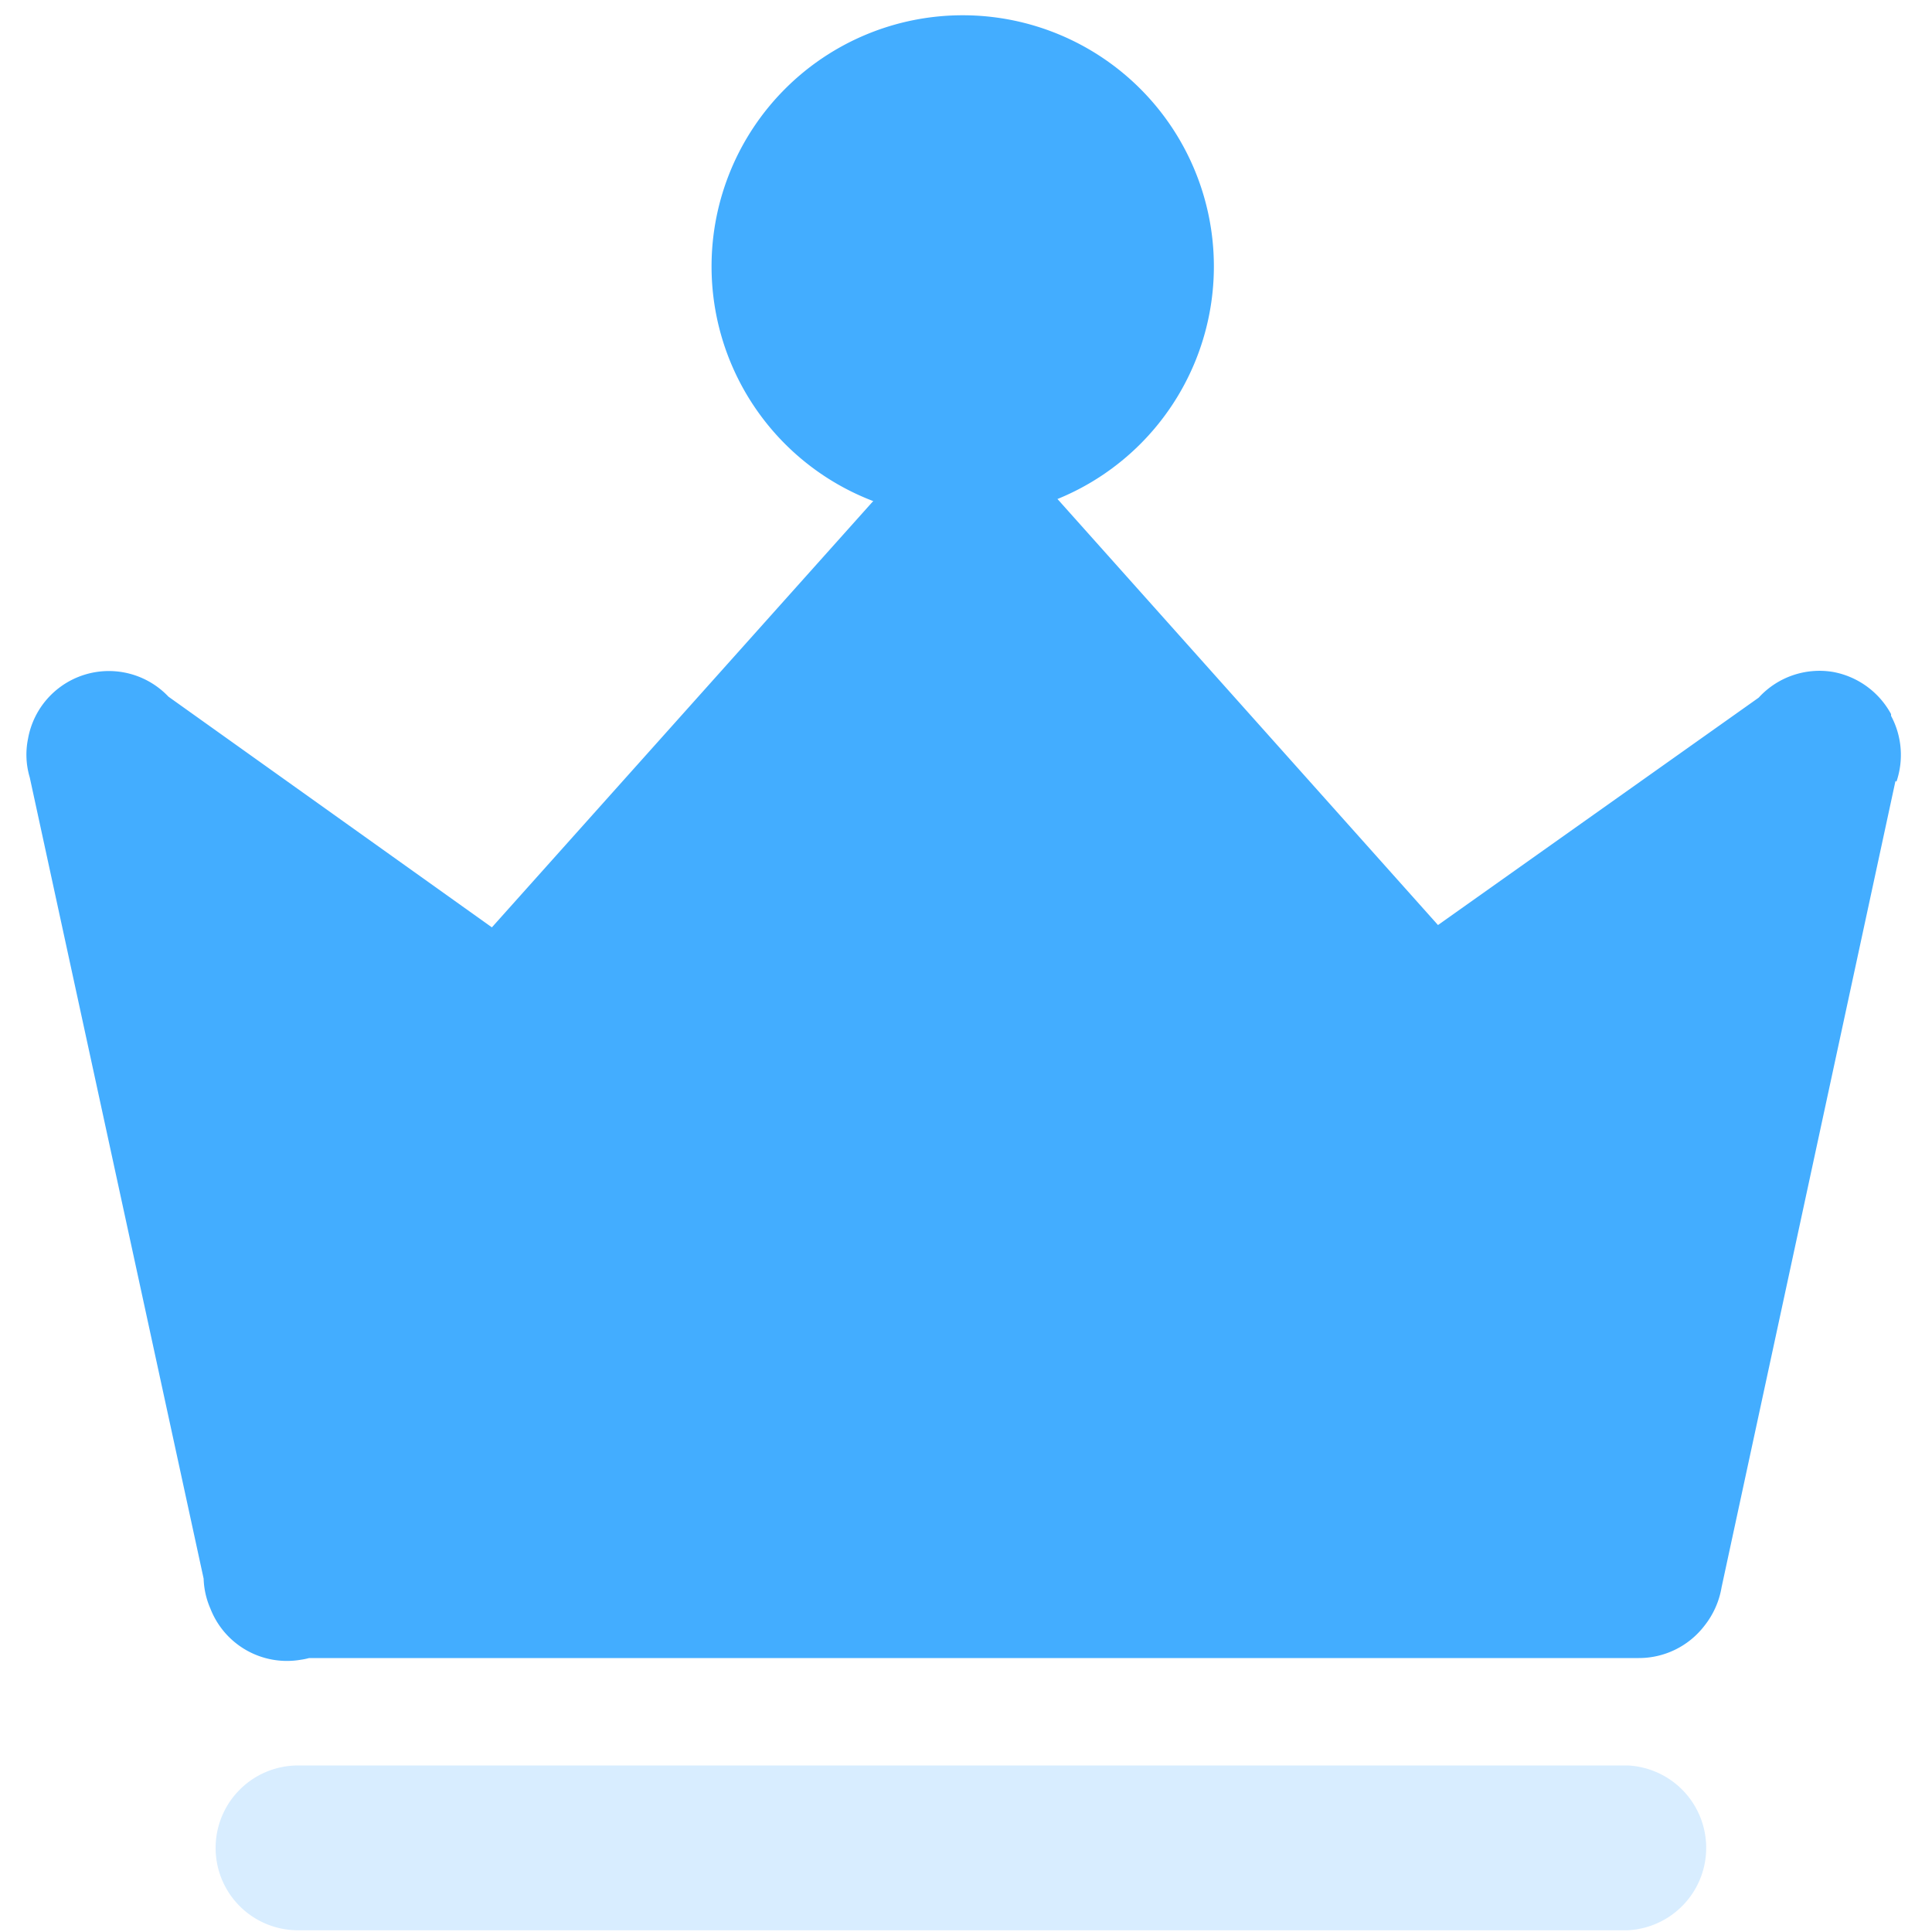
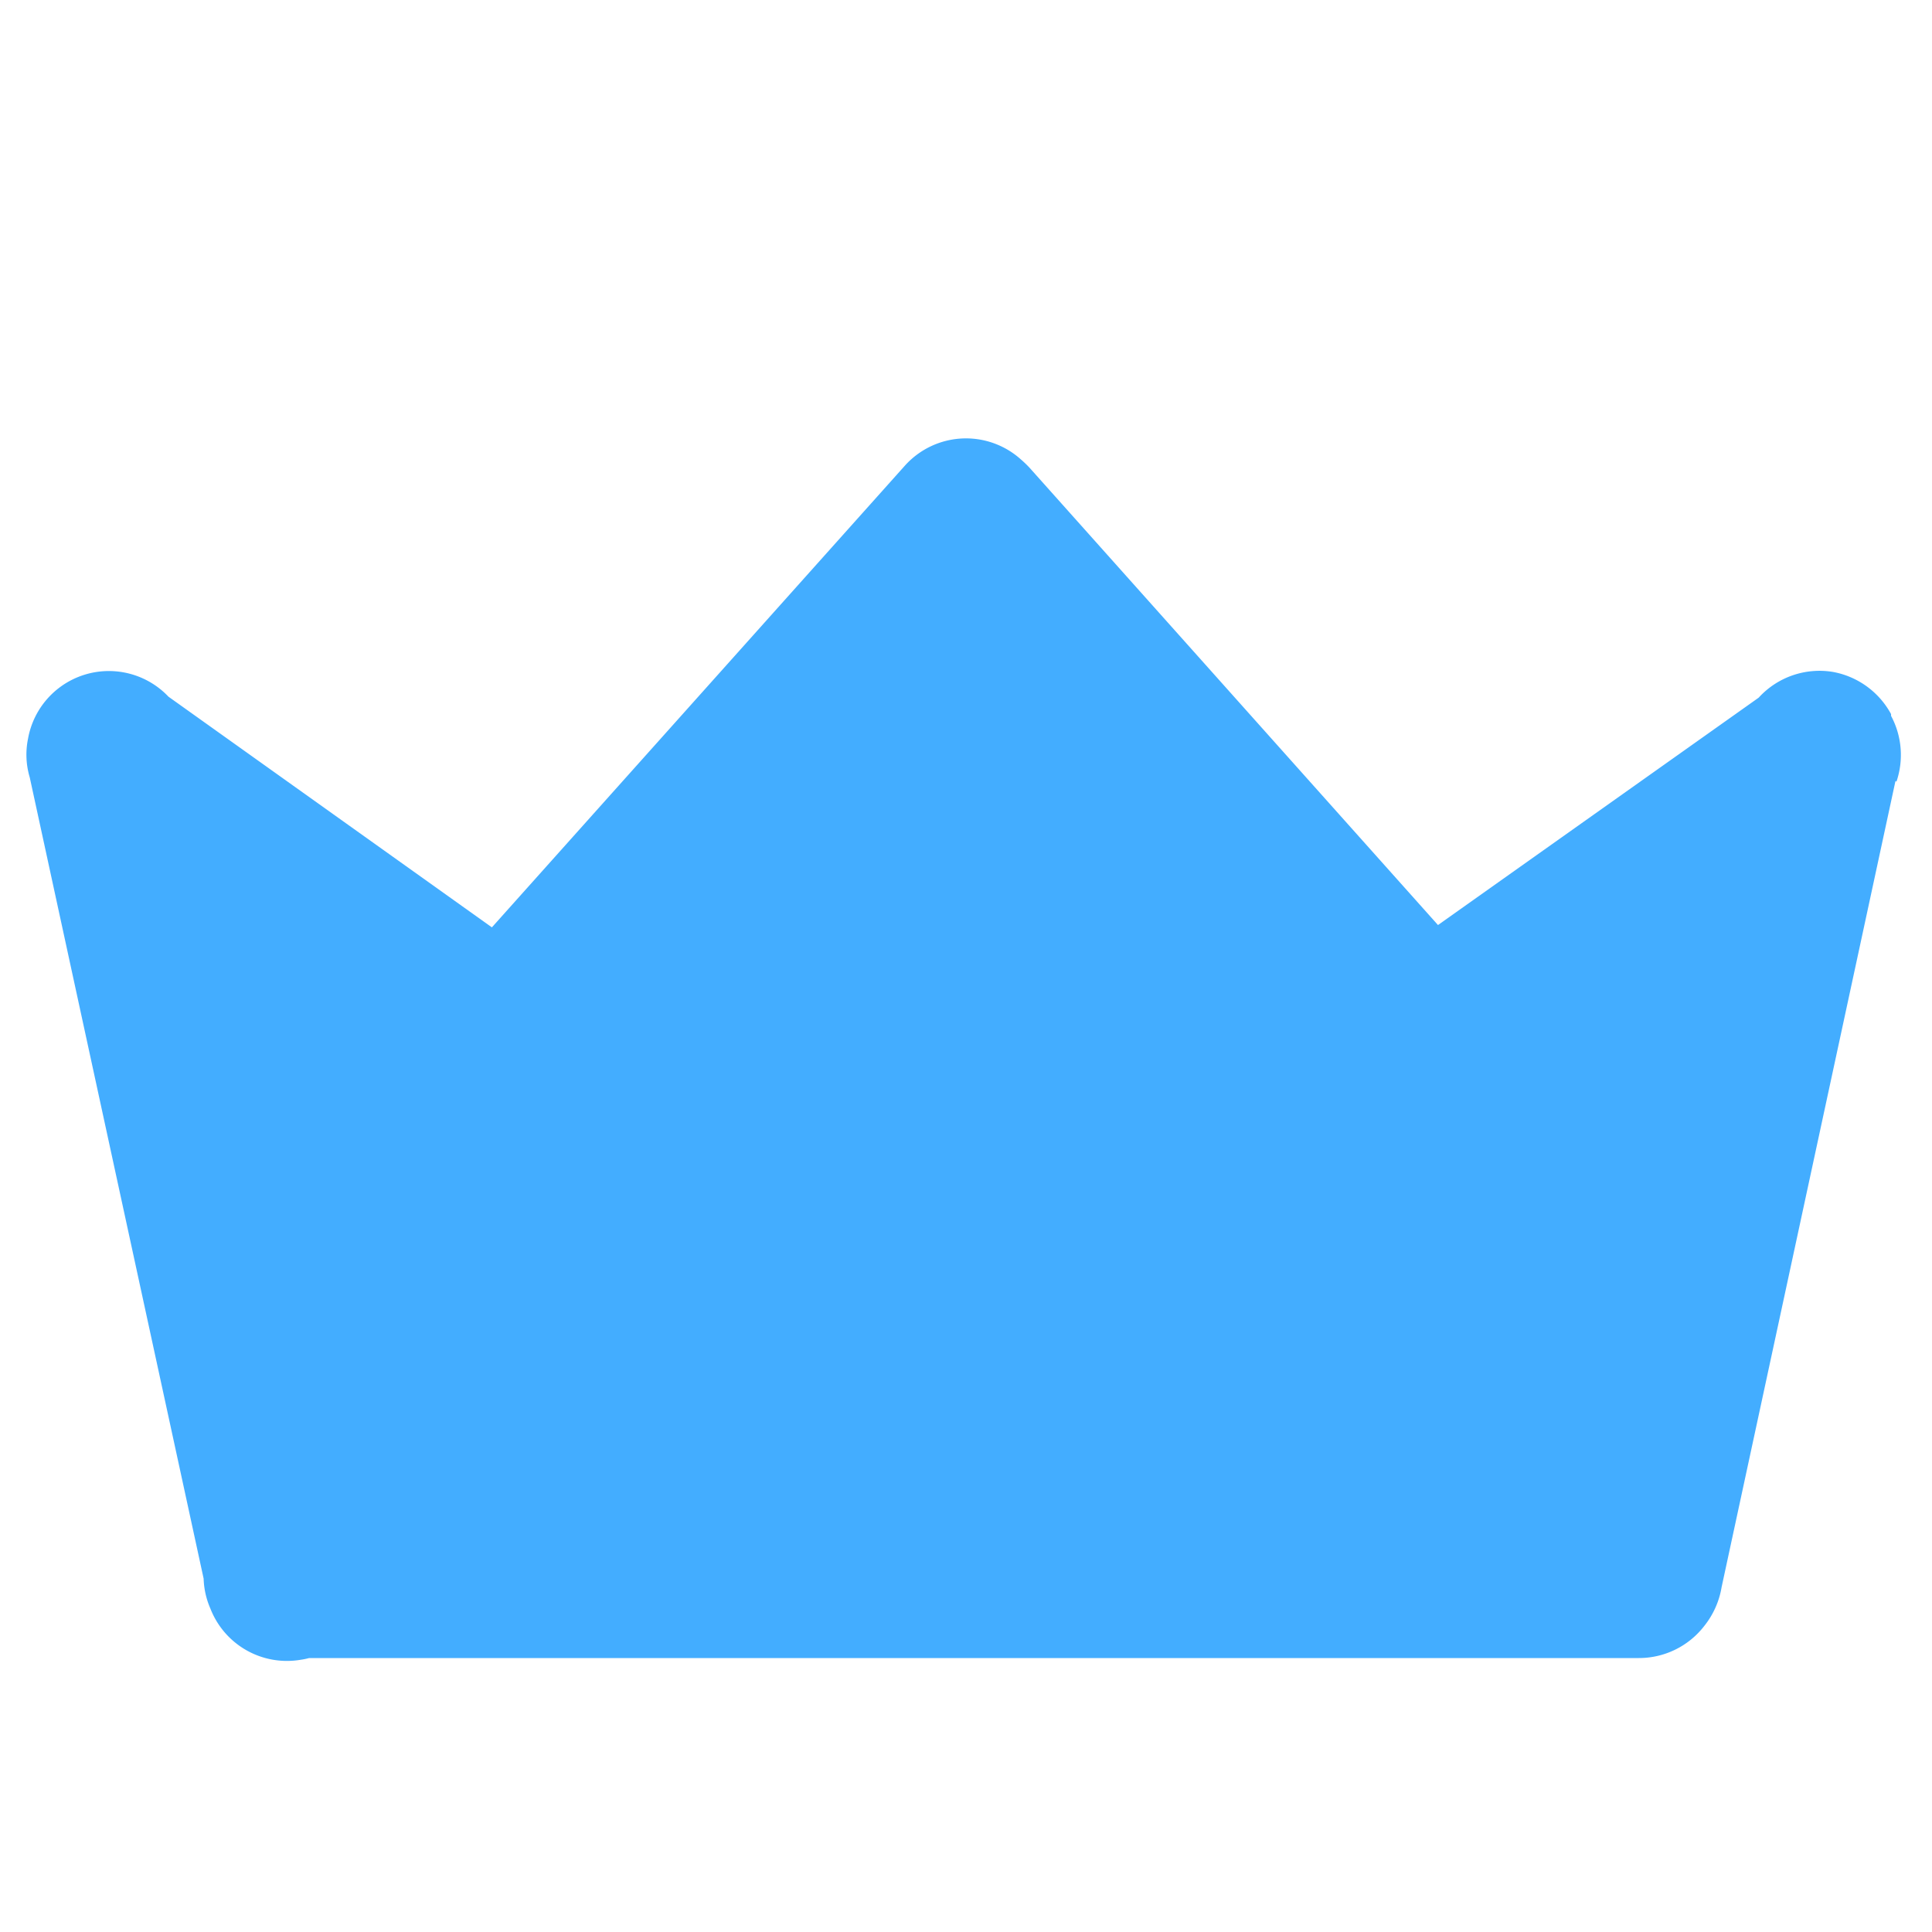
<svg xmlns="http://www.w3.org/2000/svg" t="1746642080063" class="icon" viewBox="0 0 1024 1024" version="1.1" p-id="28148" width="42" height="42">
-   <path d="M114.278 979.456a43.725 43.725 0 0 1 43.622-43.725h704.819a43.725 43.725 0 0 1 0 87.347H157.901a43.622 43.622 0 0 1-43.622-43.622z" fill="#C2E3FF" opacity=".64" p-id="28149" />
  <path d="M1005.158 414.31a43.93 43.93 0 0 0-2.867-34.918 8.09 8.09 0 0 0 0-0.922 44.032 44.032 0 0 0-30.72-22.323 43.622 43.622 0 0 0-39.424 13.619l-169.984 120.525L545.587 247.808a61.44 61.44 0 0 0-4.608-4.403 43.52 43.52 0 0 0-61.44 3.482L260.71 491.52 89.293 369.254a43.52 43.52 0 0 0-74.445 22.323 42.086 42.086 0 0 0 0.922 20.48l92.16 424.653a42.803 42.803 0 0 0 3.584 15.872 43.52 43.52 0 0 0 47.821 27.136 35.123 35.123 0 0 0 4.506-0.922h704.717a43.725 43.725 0 0 0 34.816-17.101 44.646 44.646 0 0 0 9.114-20.48l92.16-427.315z" fill="#43ADFF" p-id="28150" />
-   <path d="M510.259 8.09a133.12 133.12 0 1 0 133.12 133.12 133.12 133.12 0 0 0-133.12-133.12z" fill="#43ADFF" p-id="28151" />
</svg>